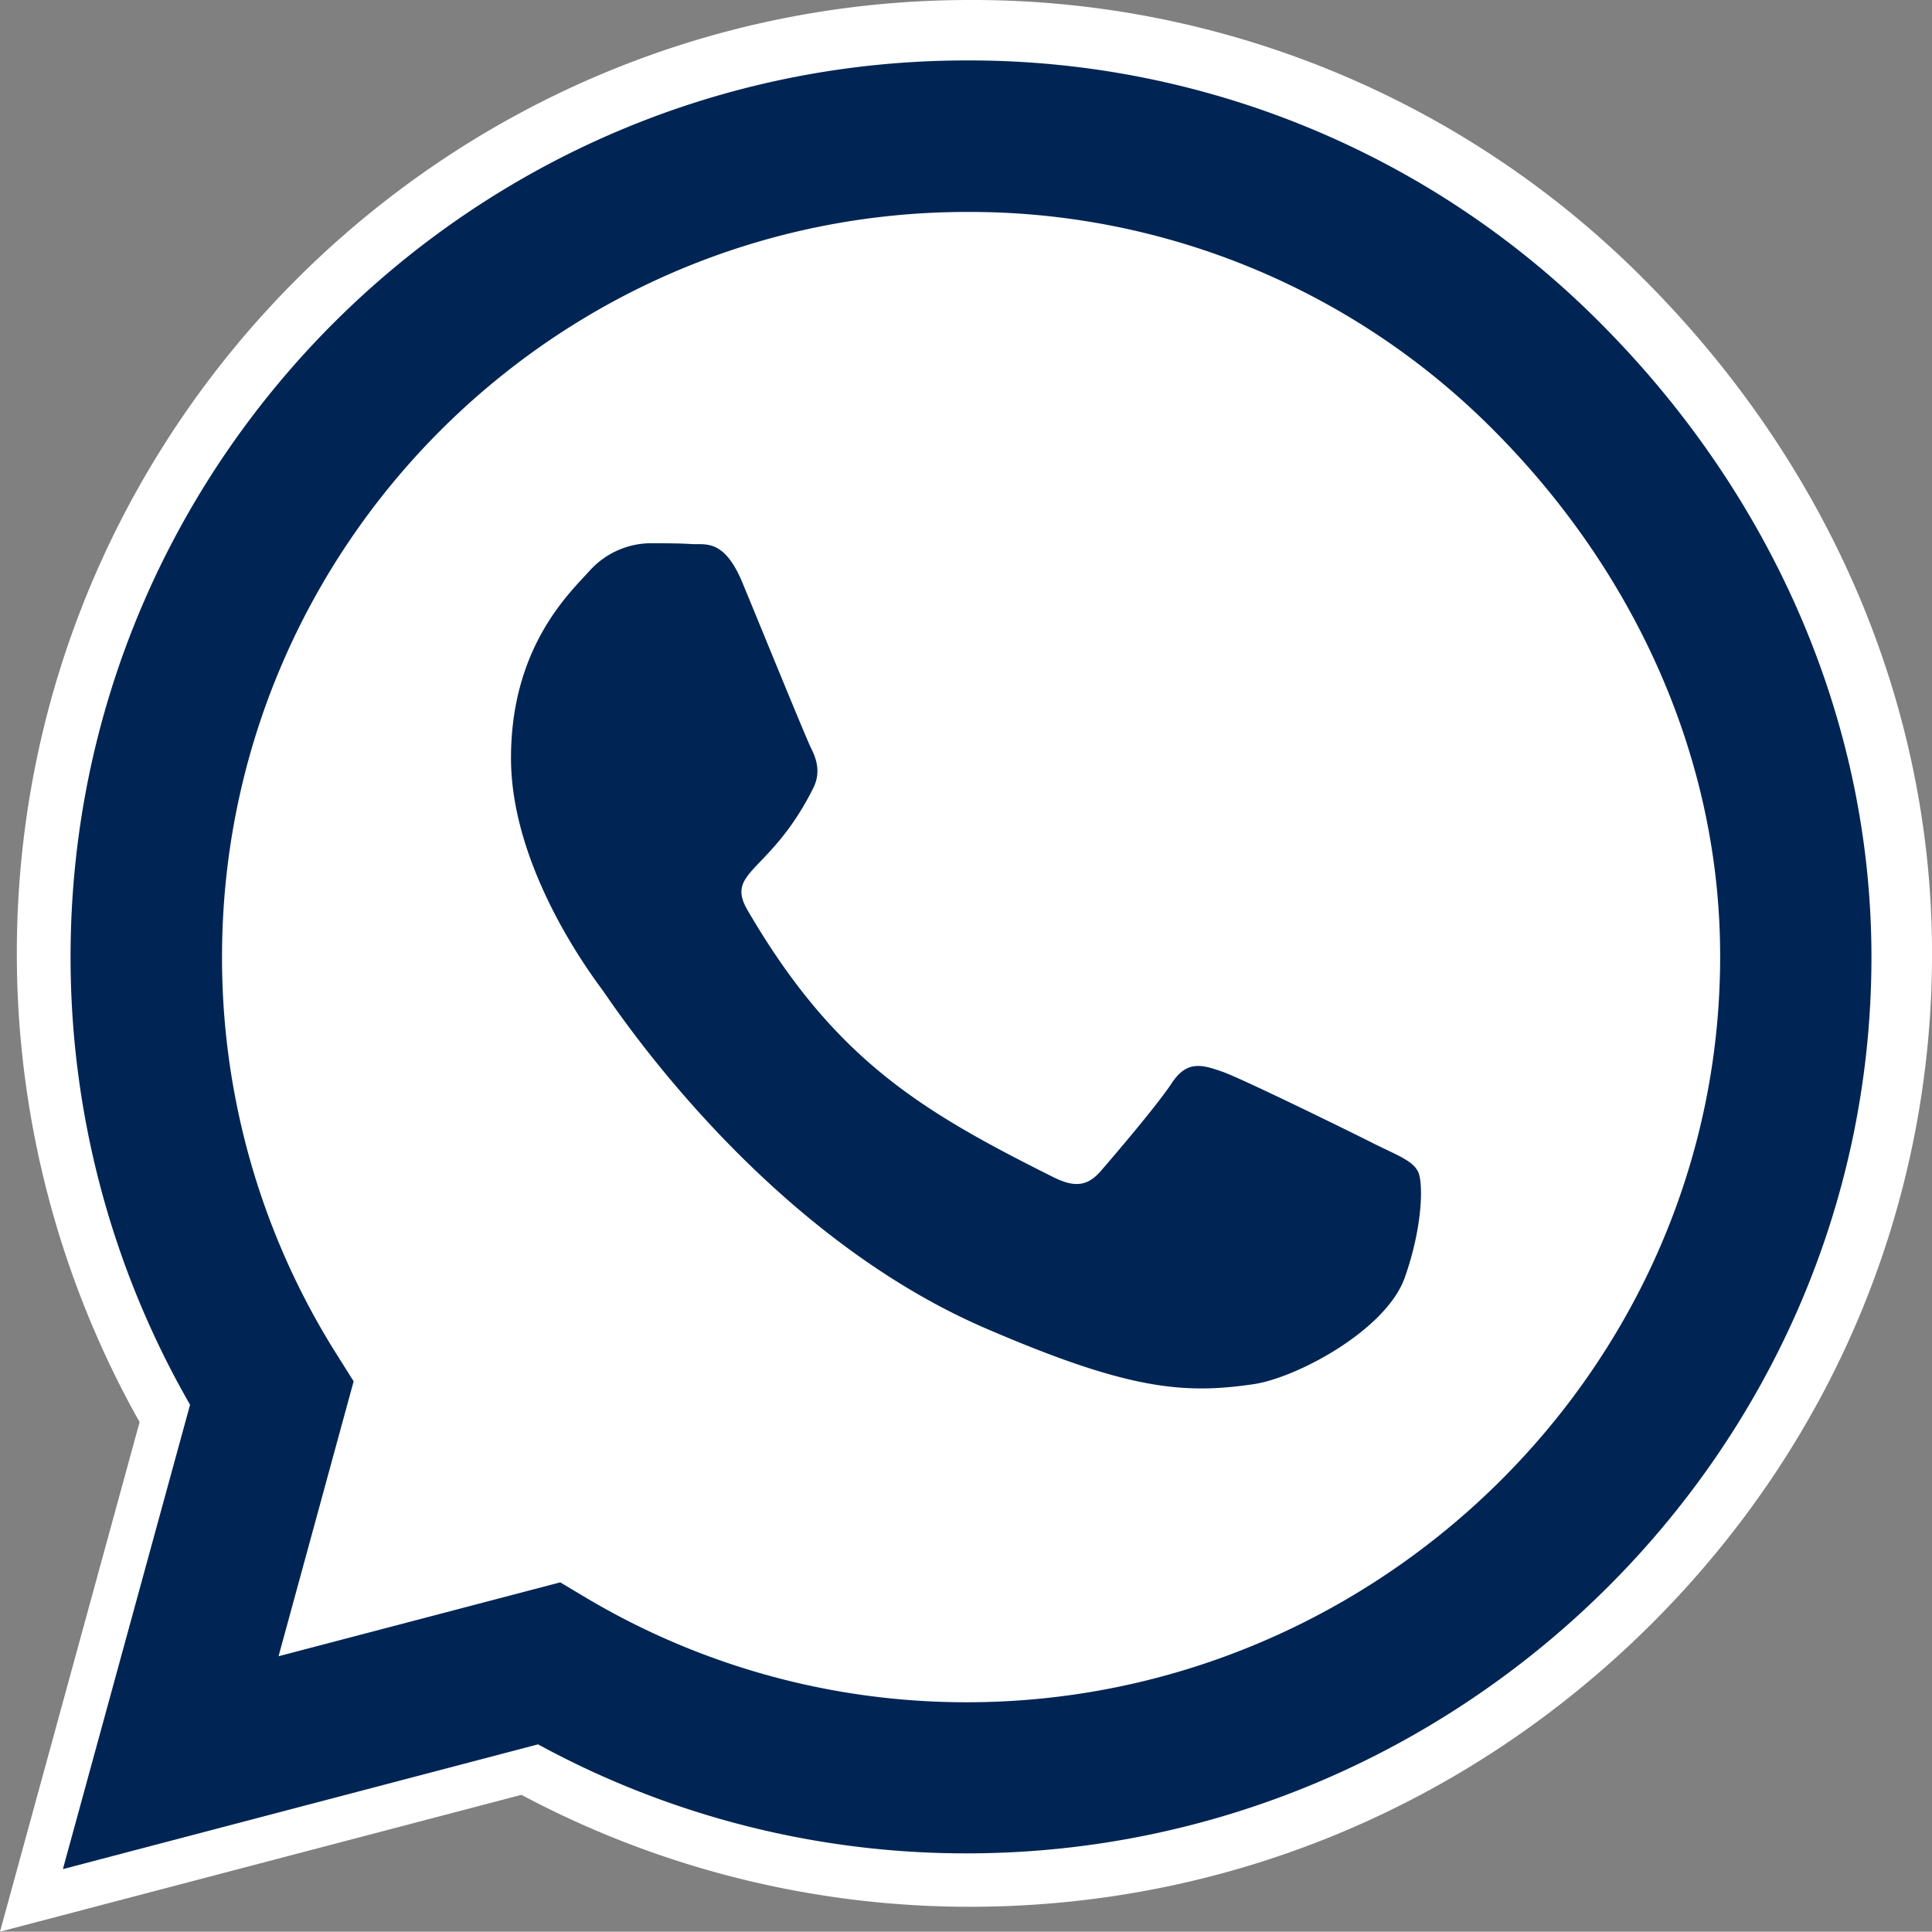
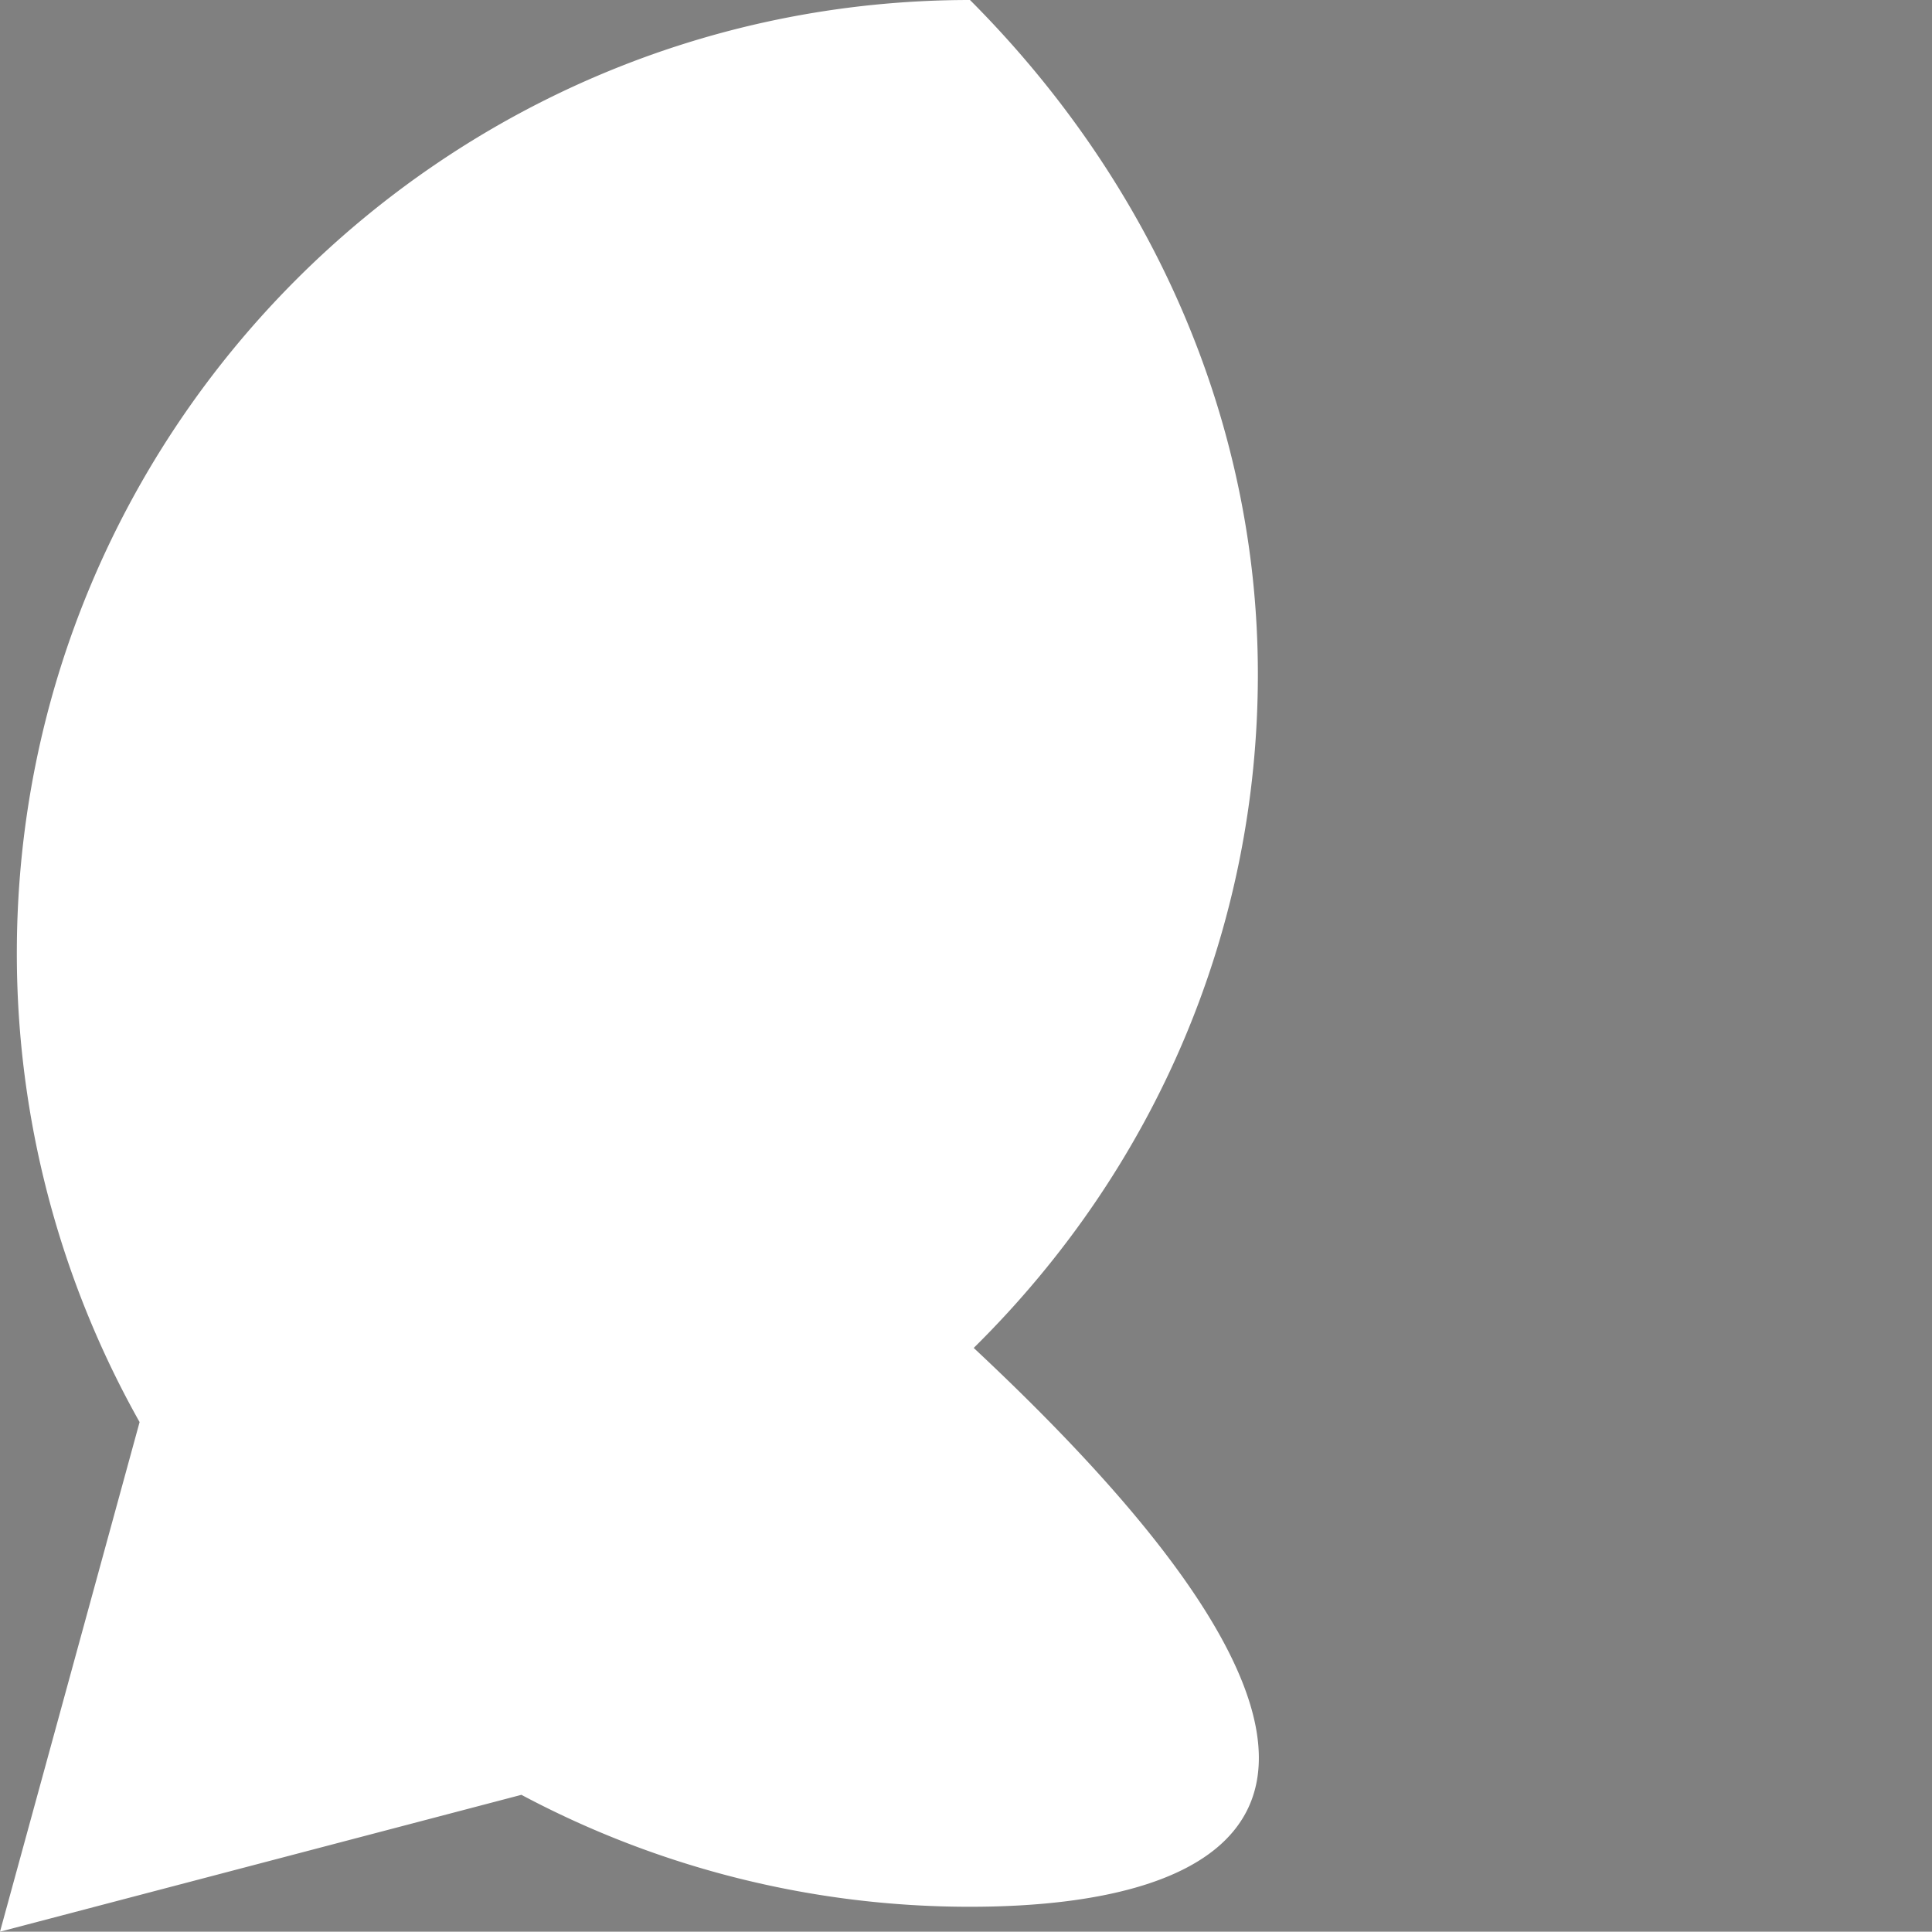
<svg xmlns="http://www.w3.org/2000/svg" viewBox="0 0 478.58 478.5">
  <rect x="0" y="0" width="478.58" height="478.5" fill="#808080" stroke="none" />
  <defs>
    <style>.cls-1{fill:#fff;}.cls-2{fill:#002554;}</style>
  </defs>
  <g id="Layer_2" data-name="Layer 2">
    <g id="Layer_1-2" data-name="Layer 1">
-       <path class="cls-1" d="M0,478.5,34.58,352.27A236.73,236.73,0,0,1,4.17,236.11C4.17,105.92,110.09,0,240.28,0a234.35,234.35,0,0,1,167,69.24h0c46,46.1,71.31,105.4,71.31,167,0,62.83-25,122.1-70.39,166.9C363,447.75,303.33,472.33,240.28,472.33H240A236.06,236.06,0,0,1,129.16,444.6ZM351.83,293.65Z" />
-       <path class="cls-2" d="M396.48,80.07a220.34,220.34,0,0,0-157-65.1c-122.4,0-222,99.6-222,222a222.3,222.3,0,0,0,29.6,111L15.58,463l117.7-30.9a221.34,221.34,0,0,0,106.1,27h.1c122.3,0,224.1-99.6,224.1-222C463.58,177.77,438.38,122.07,396.48,80.07Zm-157,341.6a184.19,184.19,0,0,1-94-25.7l-6.7-4L69,410.27l18.6-68.1-4.4-7A184,184,0,0,1,55,237c0-101.7,82.8-184.5,184.6-184.5A182.86,182.86,0,0,1,370,106.57c34.8,34.9,56.2,81.2,56.1,130.5C426.08,338.87,341.18,421.67,239.48,421.67Zm101.2-138.2c-5.5-2.8-32.8-16.2-37.9-18s-8.8-2.8-12.5,2.8-14.3,18-17.6,21.8-6.5,4.2-12,1.4c-32.6-16.3-54-29.1-75.5-66-5.7-9.8,5.7-9.1,16.3-30.3,1.8-3.7.9-6.9-.5-9.7s-12.5-30.1-17.1-41.2c-4.5-10.8-9.1-9.3-12.5-9.5-3.2-.2-6.9-.2-10.6-.2a20.59,20.59,0,0,0-14.8,6.9c-5.1,5.6-19.4,19-19.4,46.3s19.9,53.7,22.6,57.4,39.1,59.7,94.8,83.8c35.2,15.2,49,16.5,66.6,13.9,10.7-1.6,32.8-13.4,37.4-26.4s4.6-24.1,3.2-26.4C349.88,287.57,346.18,286.17,340.68,283.47Z" />
+       <path class="cls-1" d="M0,478.5,34.58,352.27A236.73,236.73,0,0,1,4.17,236.11C4.17,105.92,110.09,0,240.28,0h0c46,46.1,71.31,105.4,71.31,167,0,62.83-25,122.1-70.39,166.9C363,447.75,303.33,472.33,240.28,472.33H240A236.06,236.06,0,0,1,129.16,444.6ZM351.83,293.65Z" />
    </g>
  </g>
</svg>